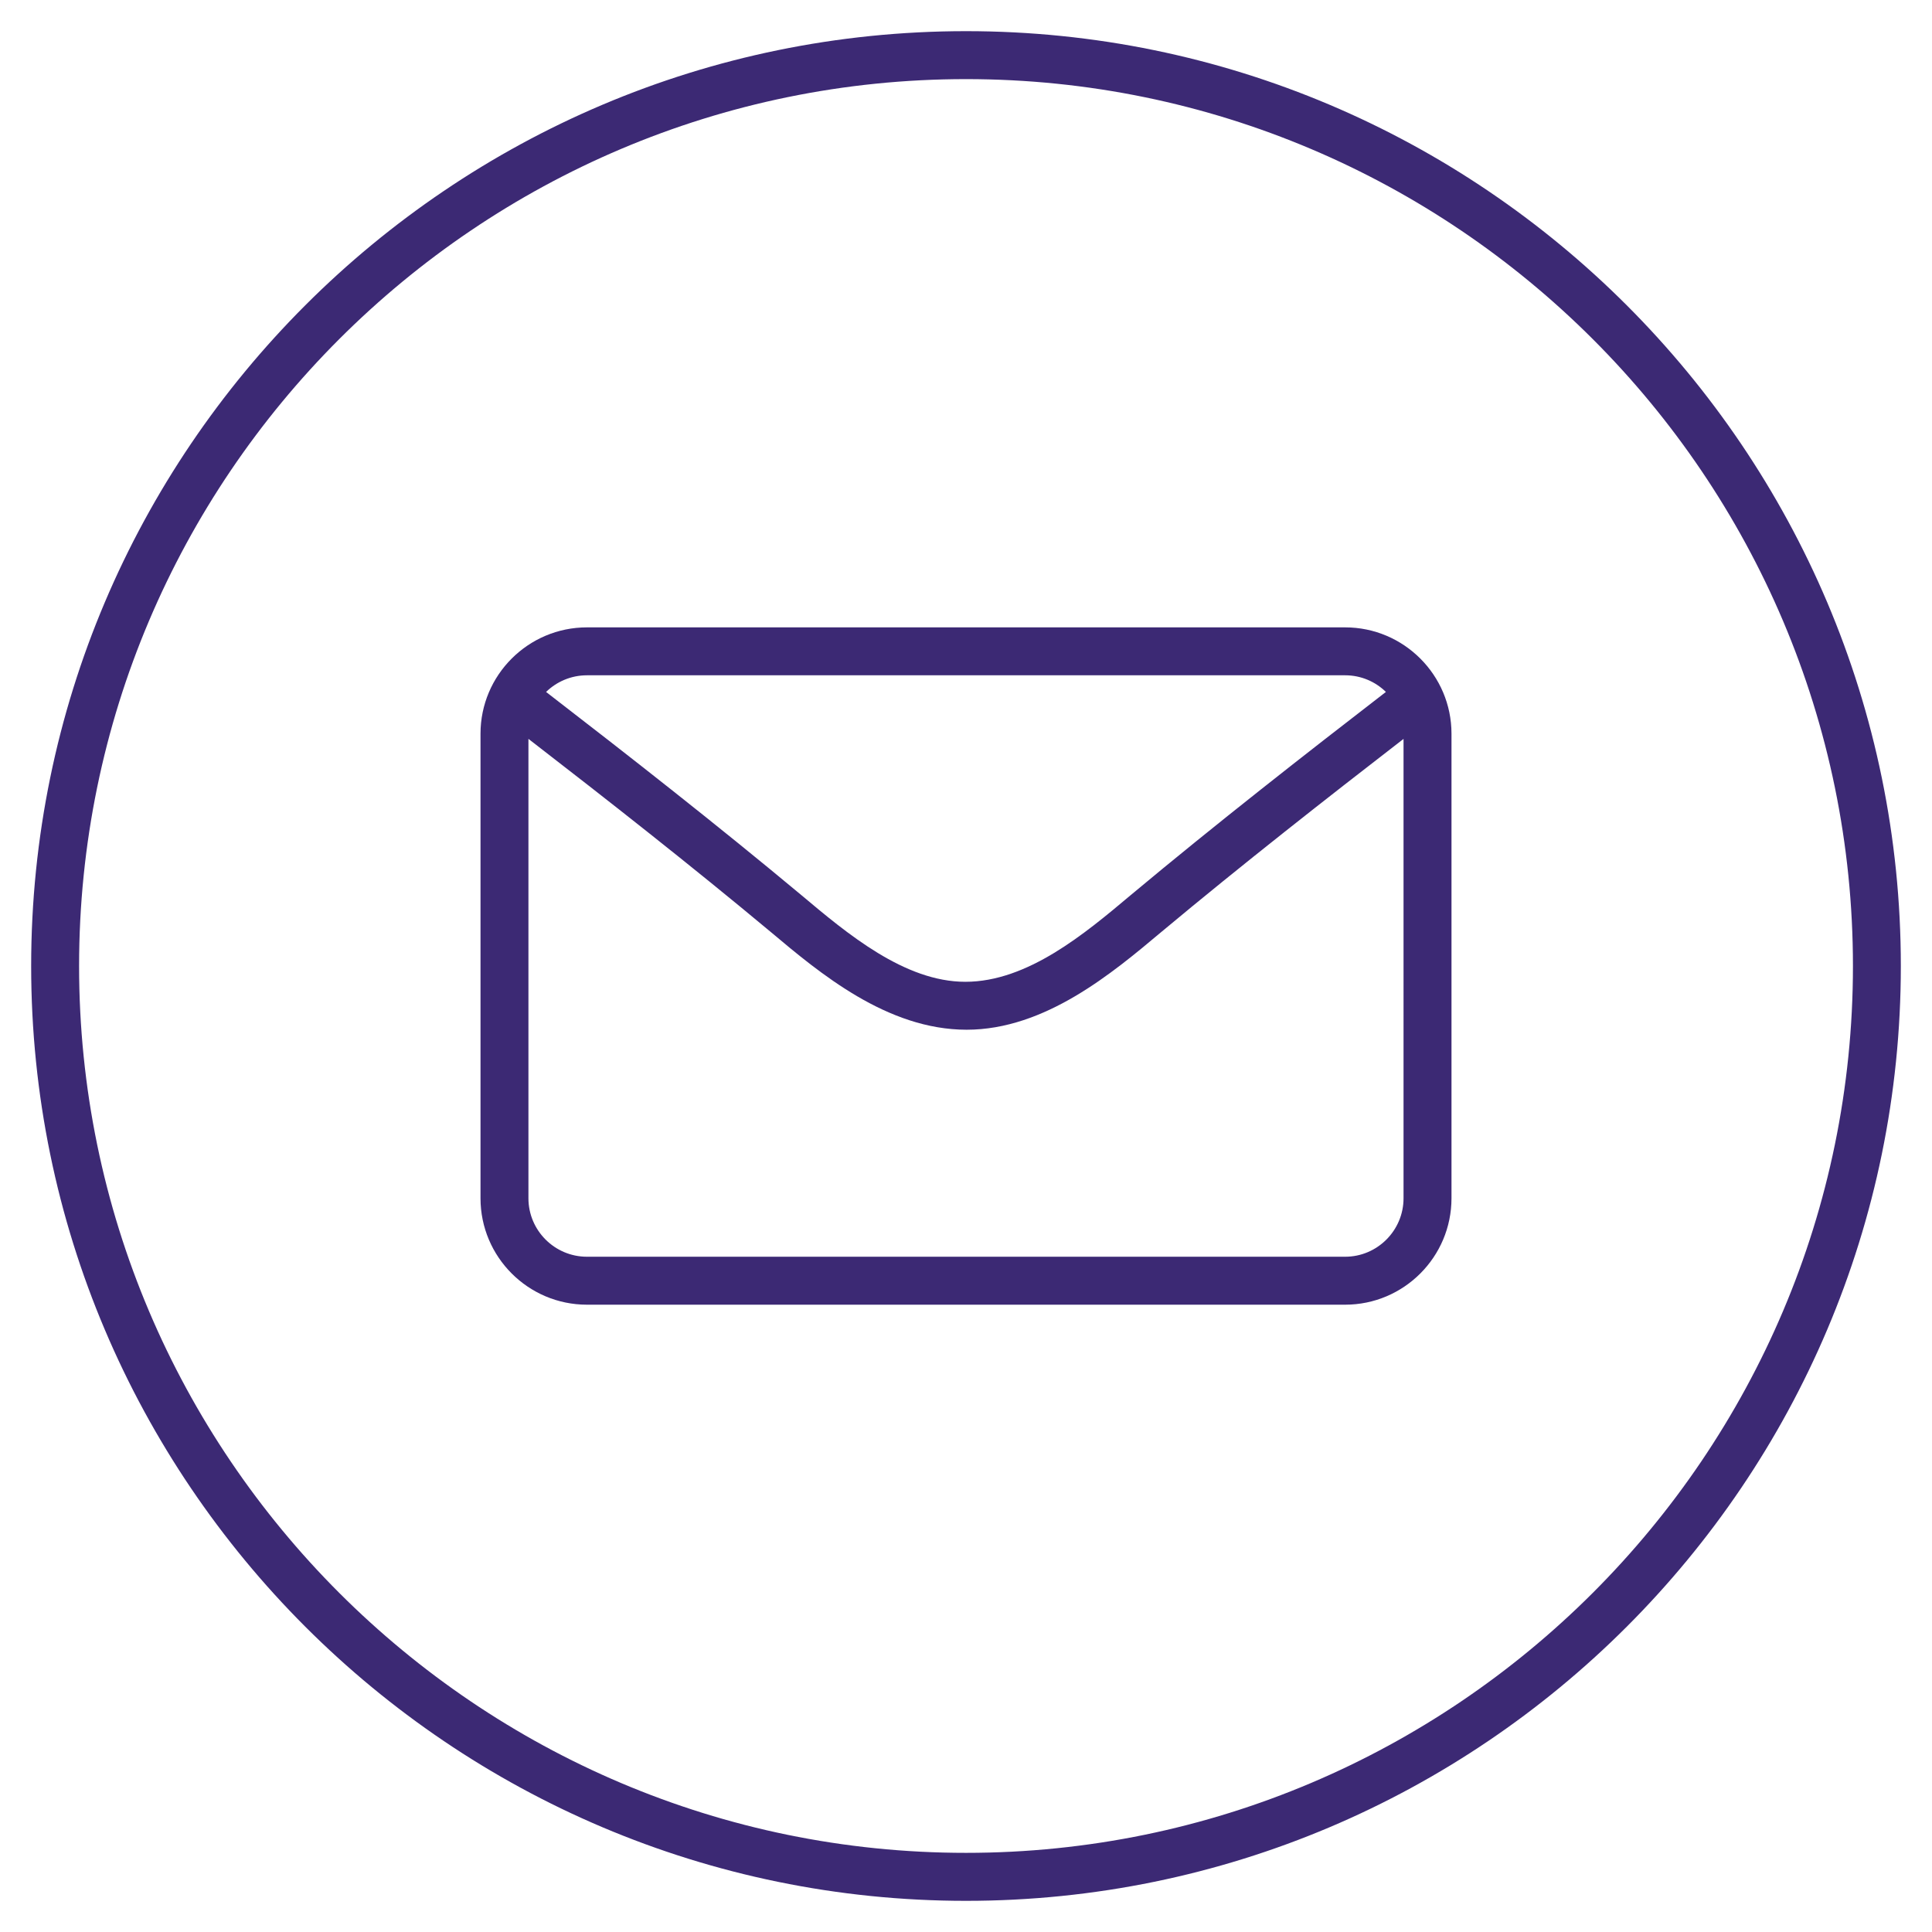
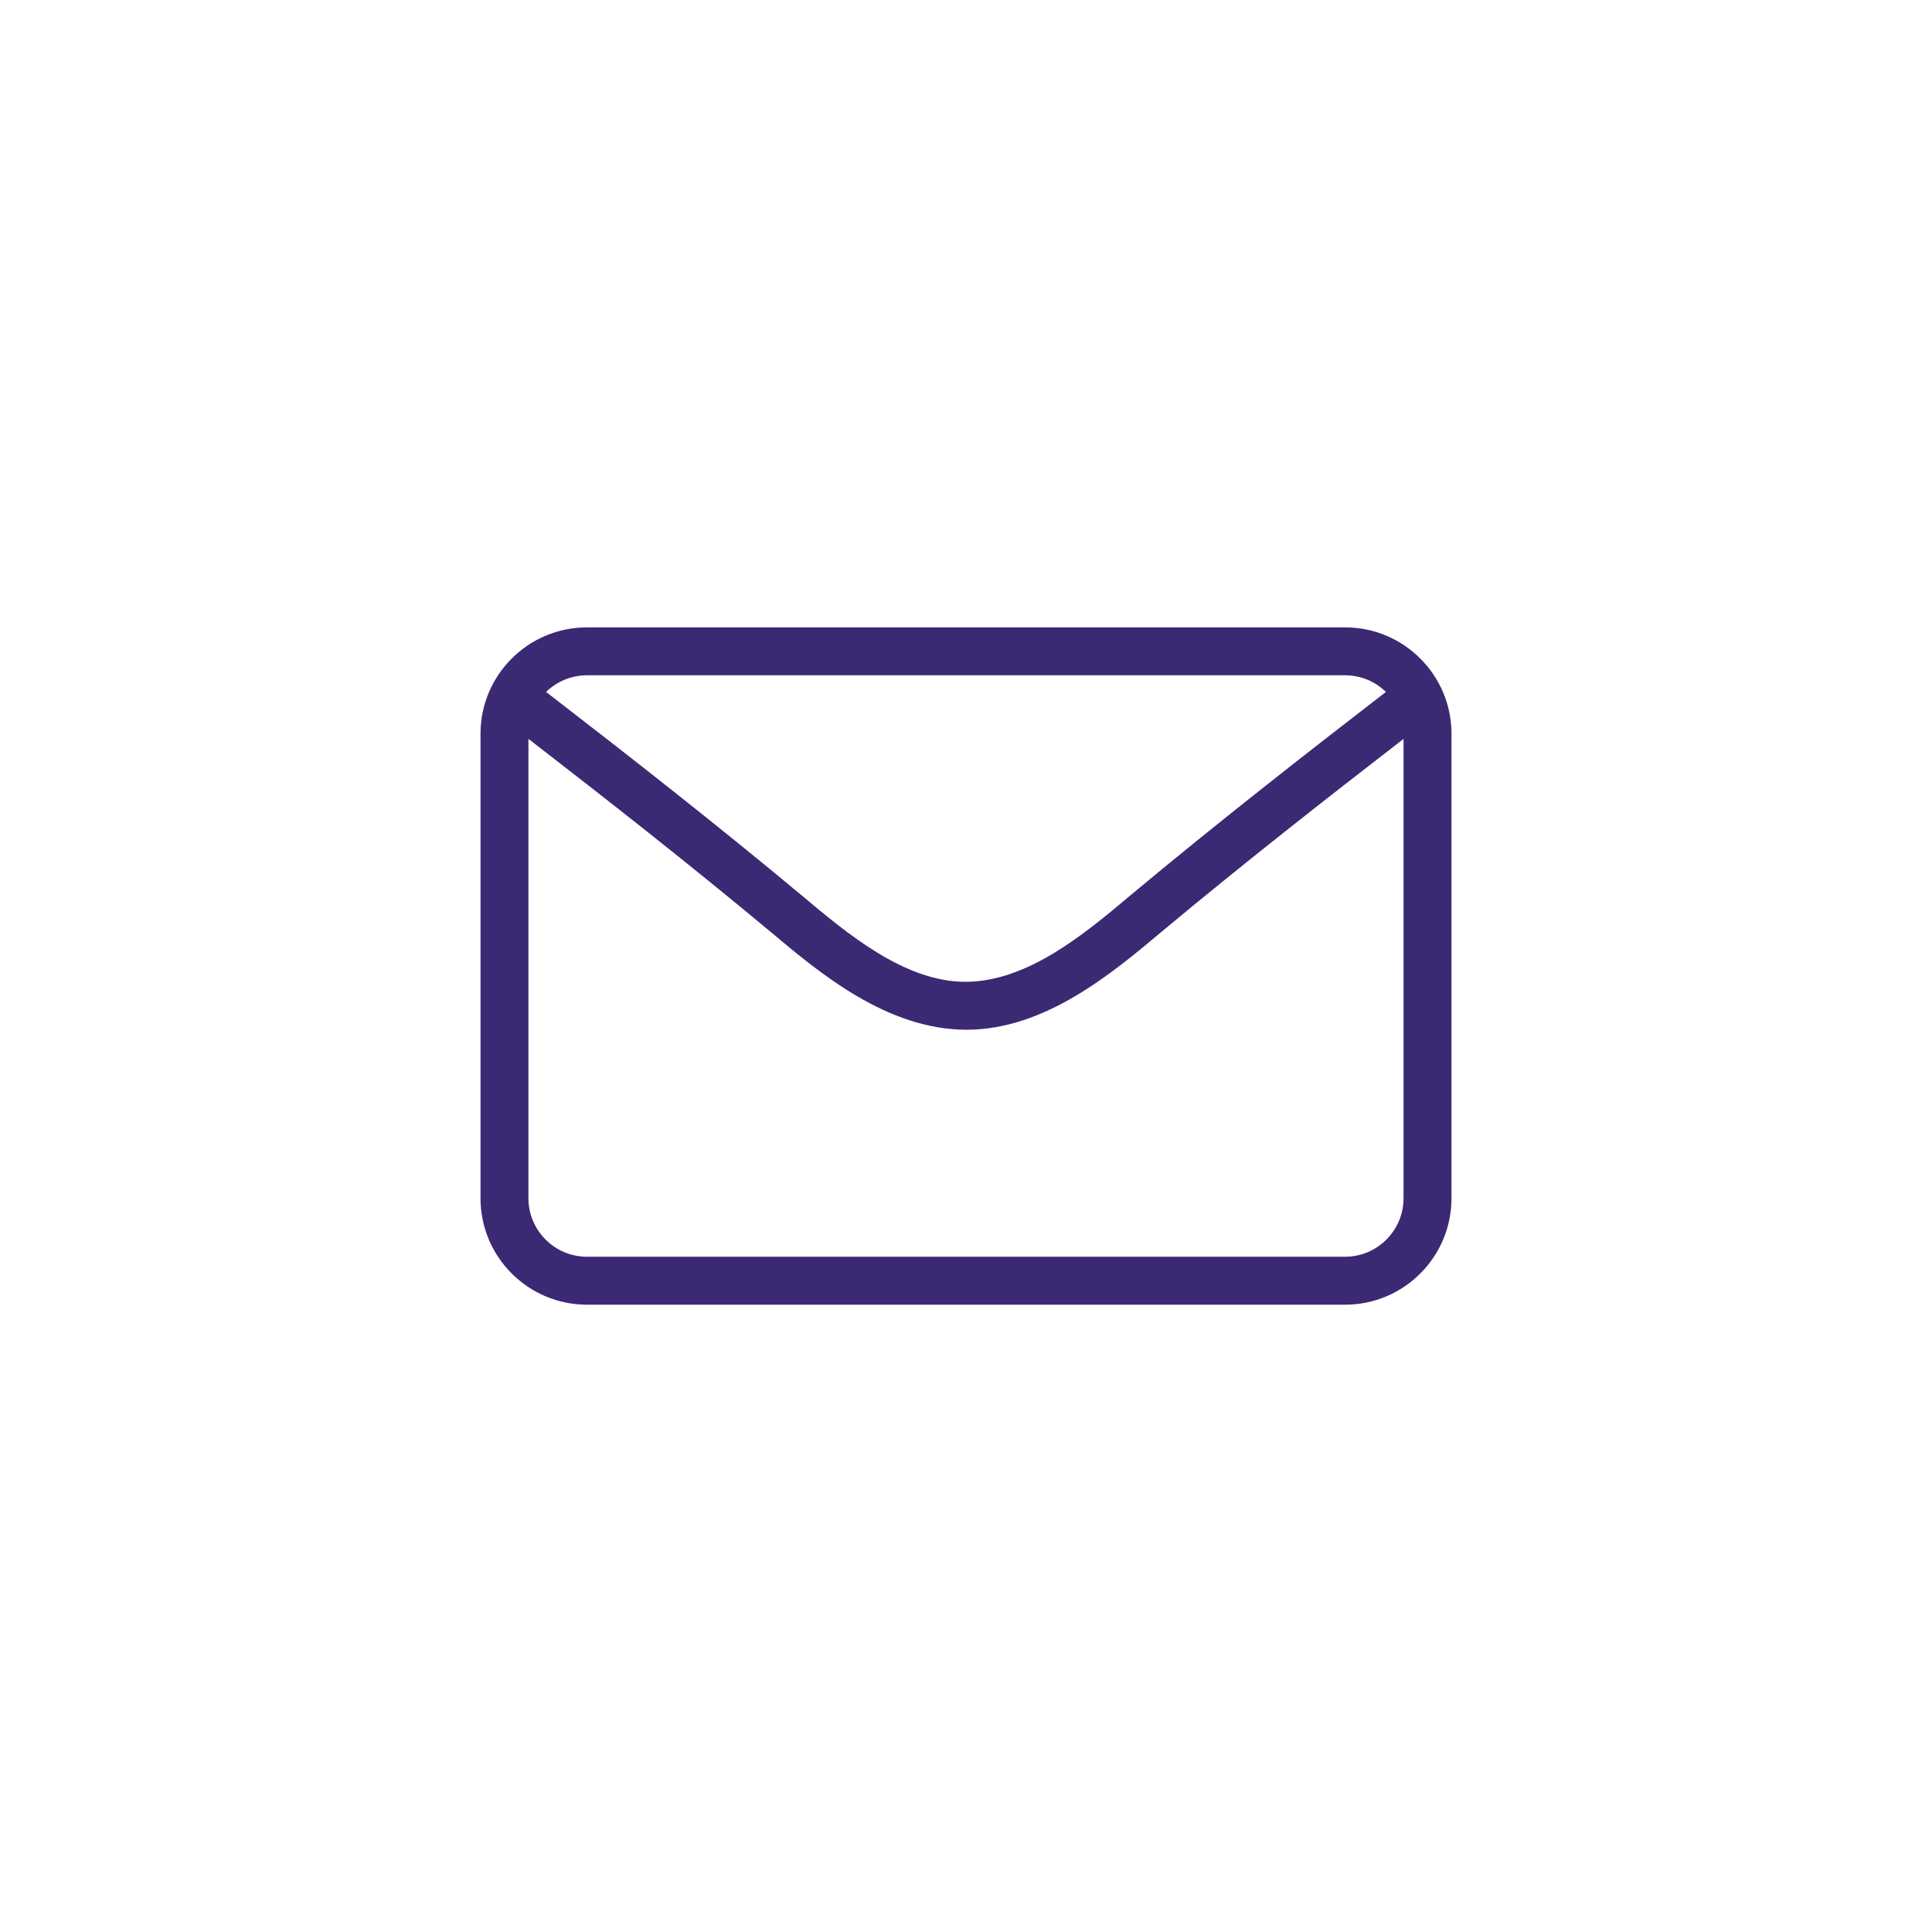
<svg xmlns="http://www.w3.org/2000/svg" version="1.1" id="ENVELOPPE" x="0px" y="0px" width="62px" height="62px" viewBox="0 0 62 62" enable-background="new 0 0 62 62" xml:space="preserve">
  <g>
-     <path fill="#3C2974" d="M31.001,61C14.459,61,1,47.541,1,31C1,14.458,14.459,1,31.001,1C47.544,1,61,14.458,61,31   C61,47.541,47.544,61,31.001,61z M31.001,2.539C15.306,2.539,2.538,15.307,2.538,31c0,15.693,12.768,28.46,28.463,28.46   c15.693,0,28.462-12.768,28.462-28.46C59.463,15.307,46.694,2.539,31.001,2.539z" />
    <g>
      <path fill="#3C2974" d="M43.167,41.869H18.836c-1.884,0-3.416-1.531-3.416-3.416V23.546c0-1.882,1.532-3.413,3.416-3.413h24.331    c1.881,0,3.413,1.531,3.413,3.413v14.907C46.58,40.338,45.048,41.869,43.167,41.869z M16.958,23.711v14.742    c0,1.035,0.843,1.877,1.878,1.877h24.331c1.032,0,1.874-0.842,1.874-1.877V23.712c-2.454,1.897-5.167,4.021-7.763,6.188    c-1.579,1.326-3.743,3.145-6.258,3.145c-2.554,0-4.718-1.819-6.298-3.147C22.176,27.775,19.515,25.686,16.958,23.711z     M17.524,22.205c2.683,2.069,5.493,4.269,8.185,6.514c1.48,1.244,3.318,2.788,5.27,2.788c1.996,0,3.835-1.544,5.313-2.787    c2.75-2.296,5.62-4.537,8.183-6.515c-0.338-0.331-0.799-0.534-1.308-0.534H18.836C18.326,21.671,17.864,21.875,17.524,22.205z" />
    </g>
  </g>
</svg>